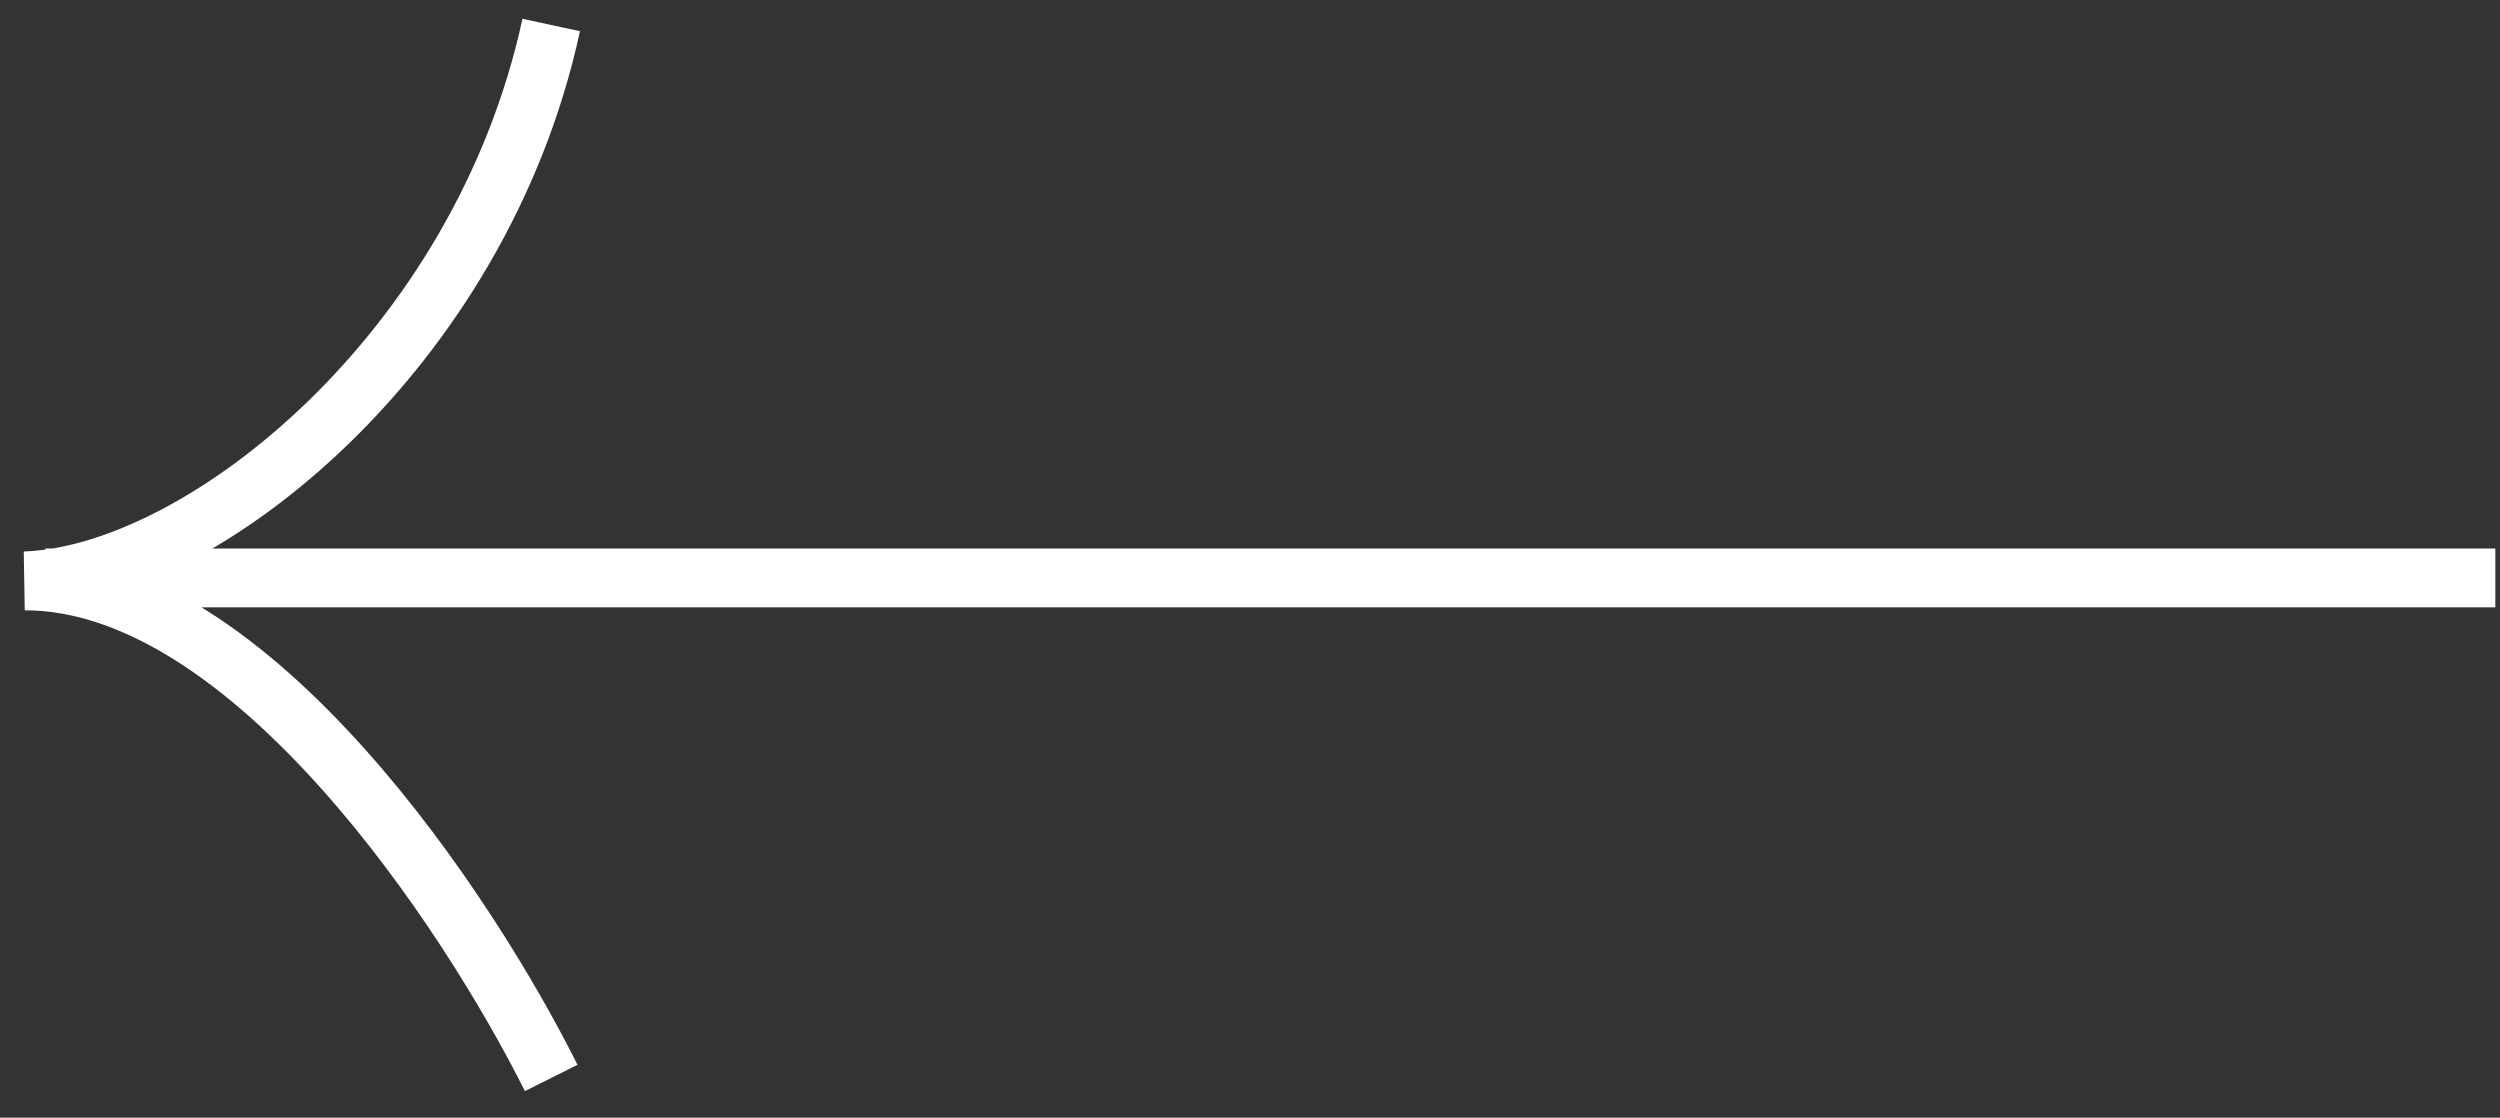
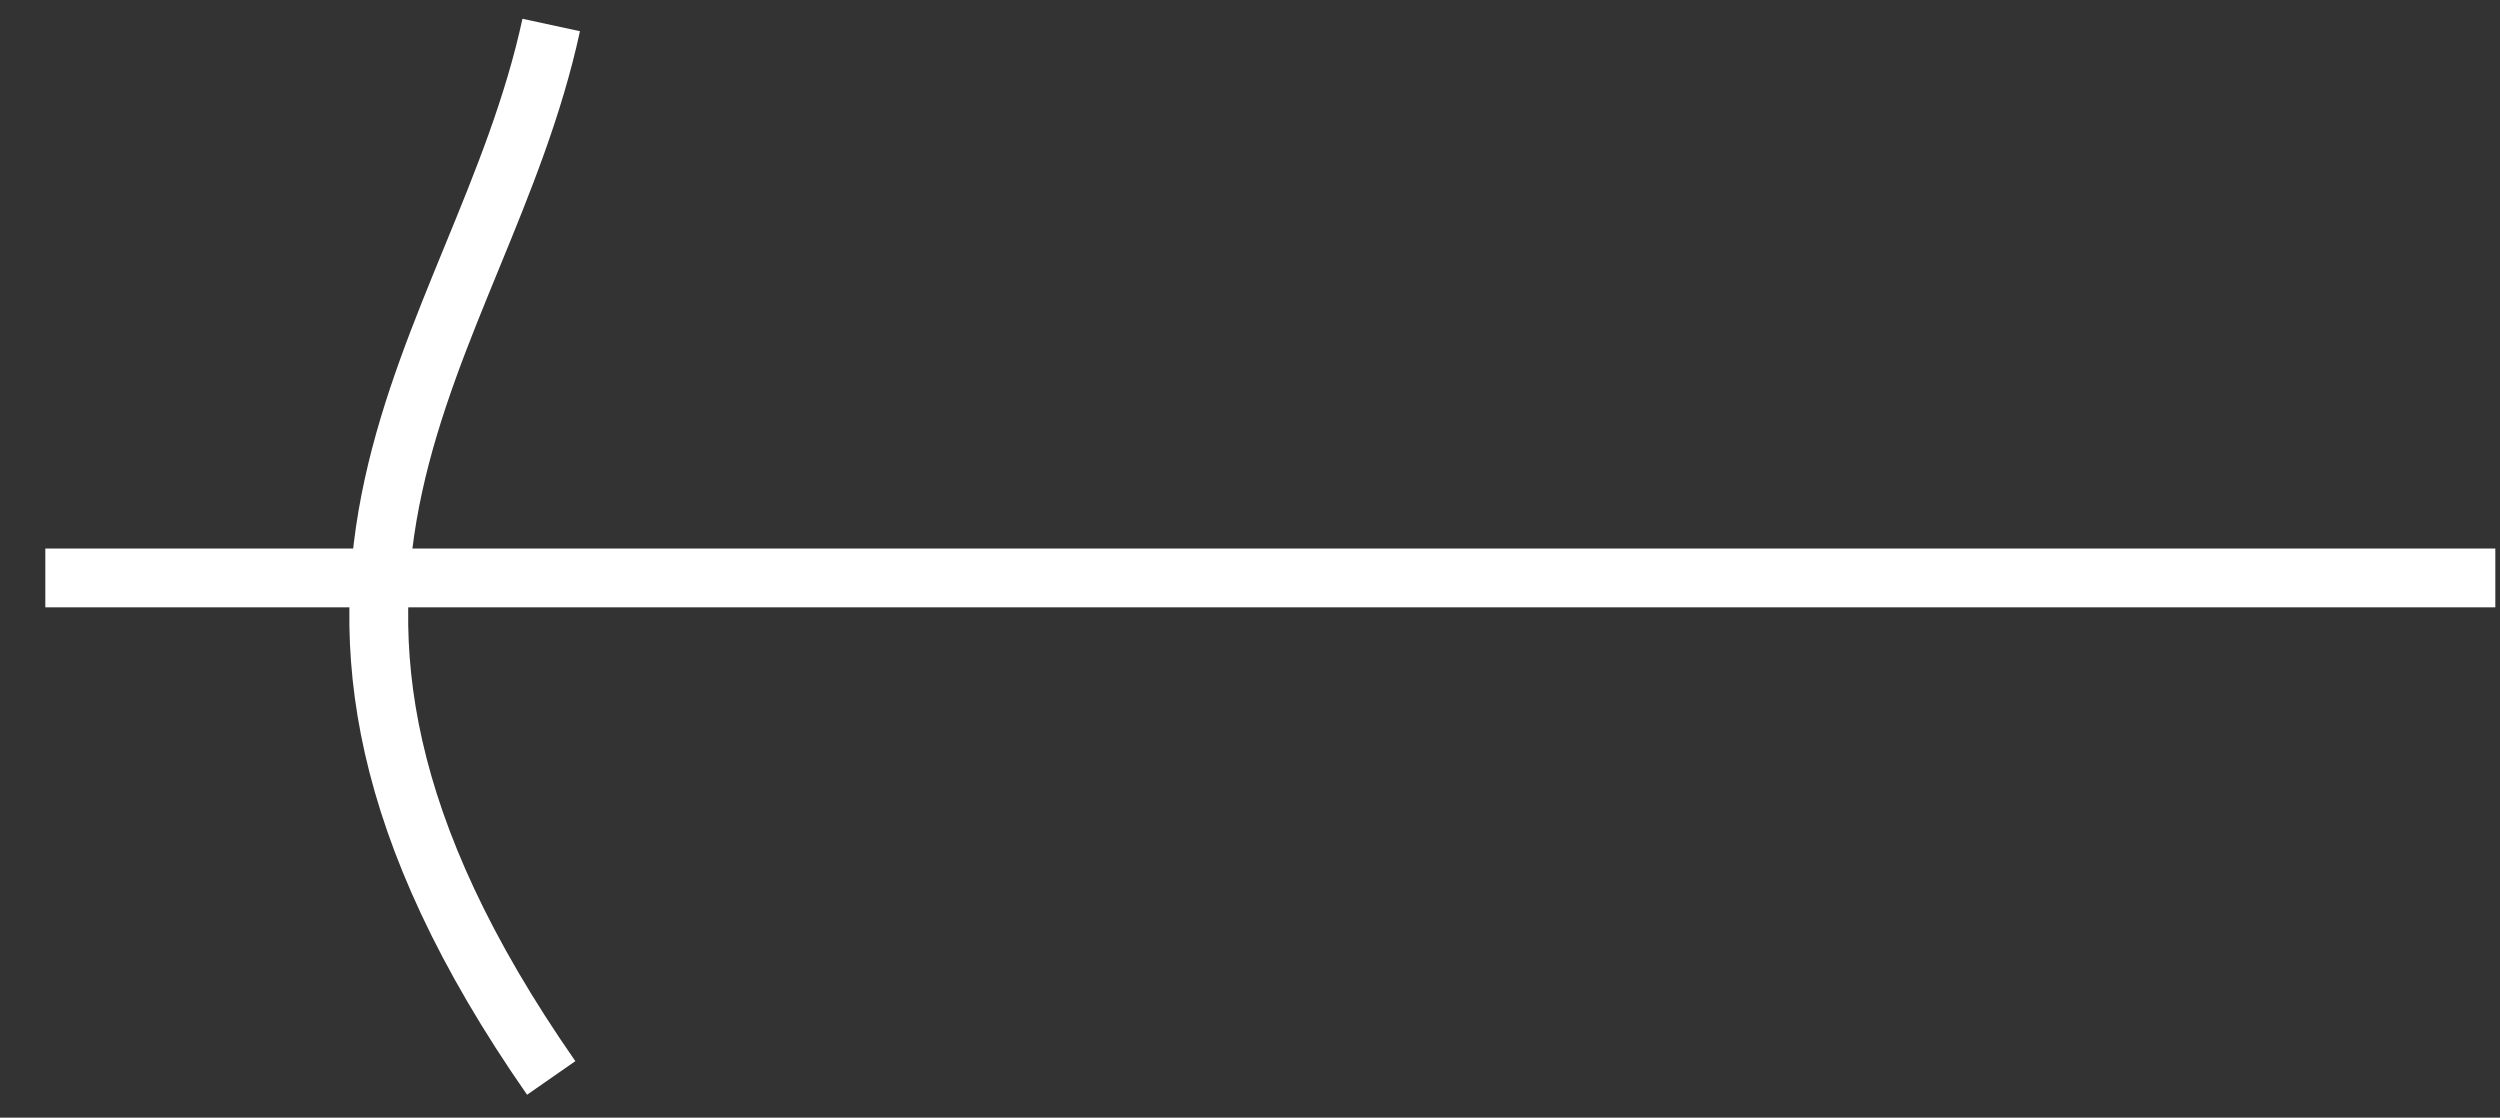
<svg xmlns="http://www.w3.org/2000/svg" width="85" height="38" viewBox="0 0 85 38" fill="none">
  <rect x="0" y="0" width="85" height="38" fill="#333333" stroke="none" />
-   <path d="M84.841 19.65H1.541M18.741 36.65C15.941 31.05 8.541 19.75 0.841 19.75C6.841 19.55 16.341 11.95 18.741 0.85" stroke="white" stroke-width="2" />
+   <path d="M84.841 19.65H1.541M18.741 36.65C6.841 19.55 16.341 11.95 18.741 0.85" stroke="white" stroke-width="2" />
</svg>